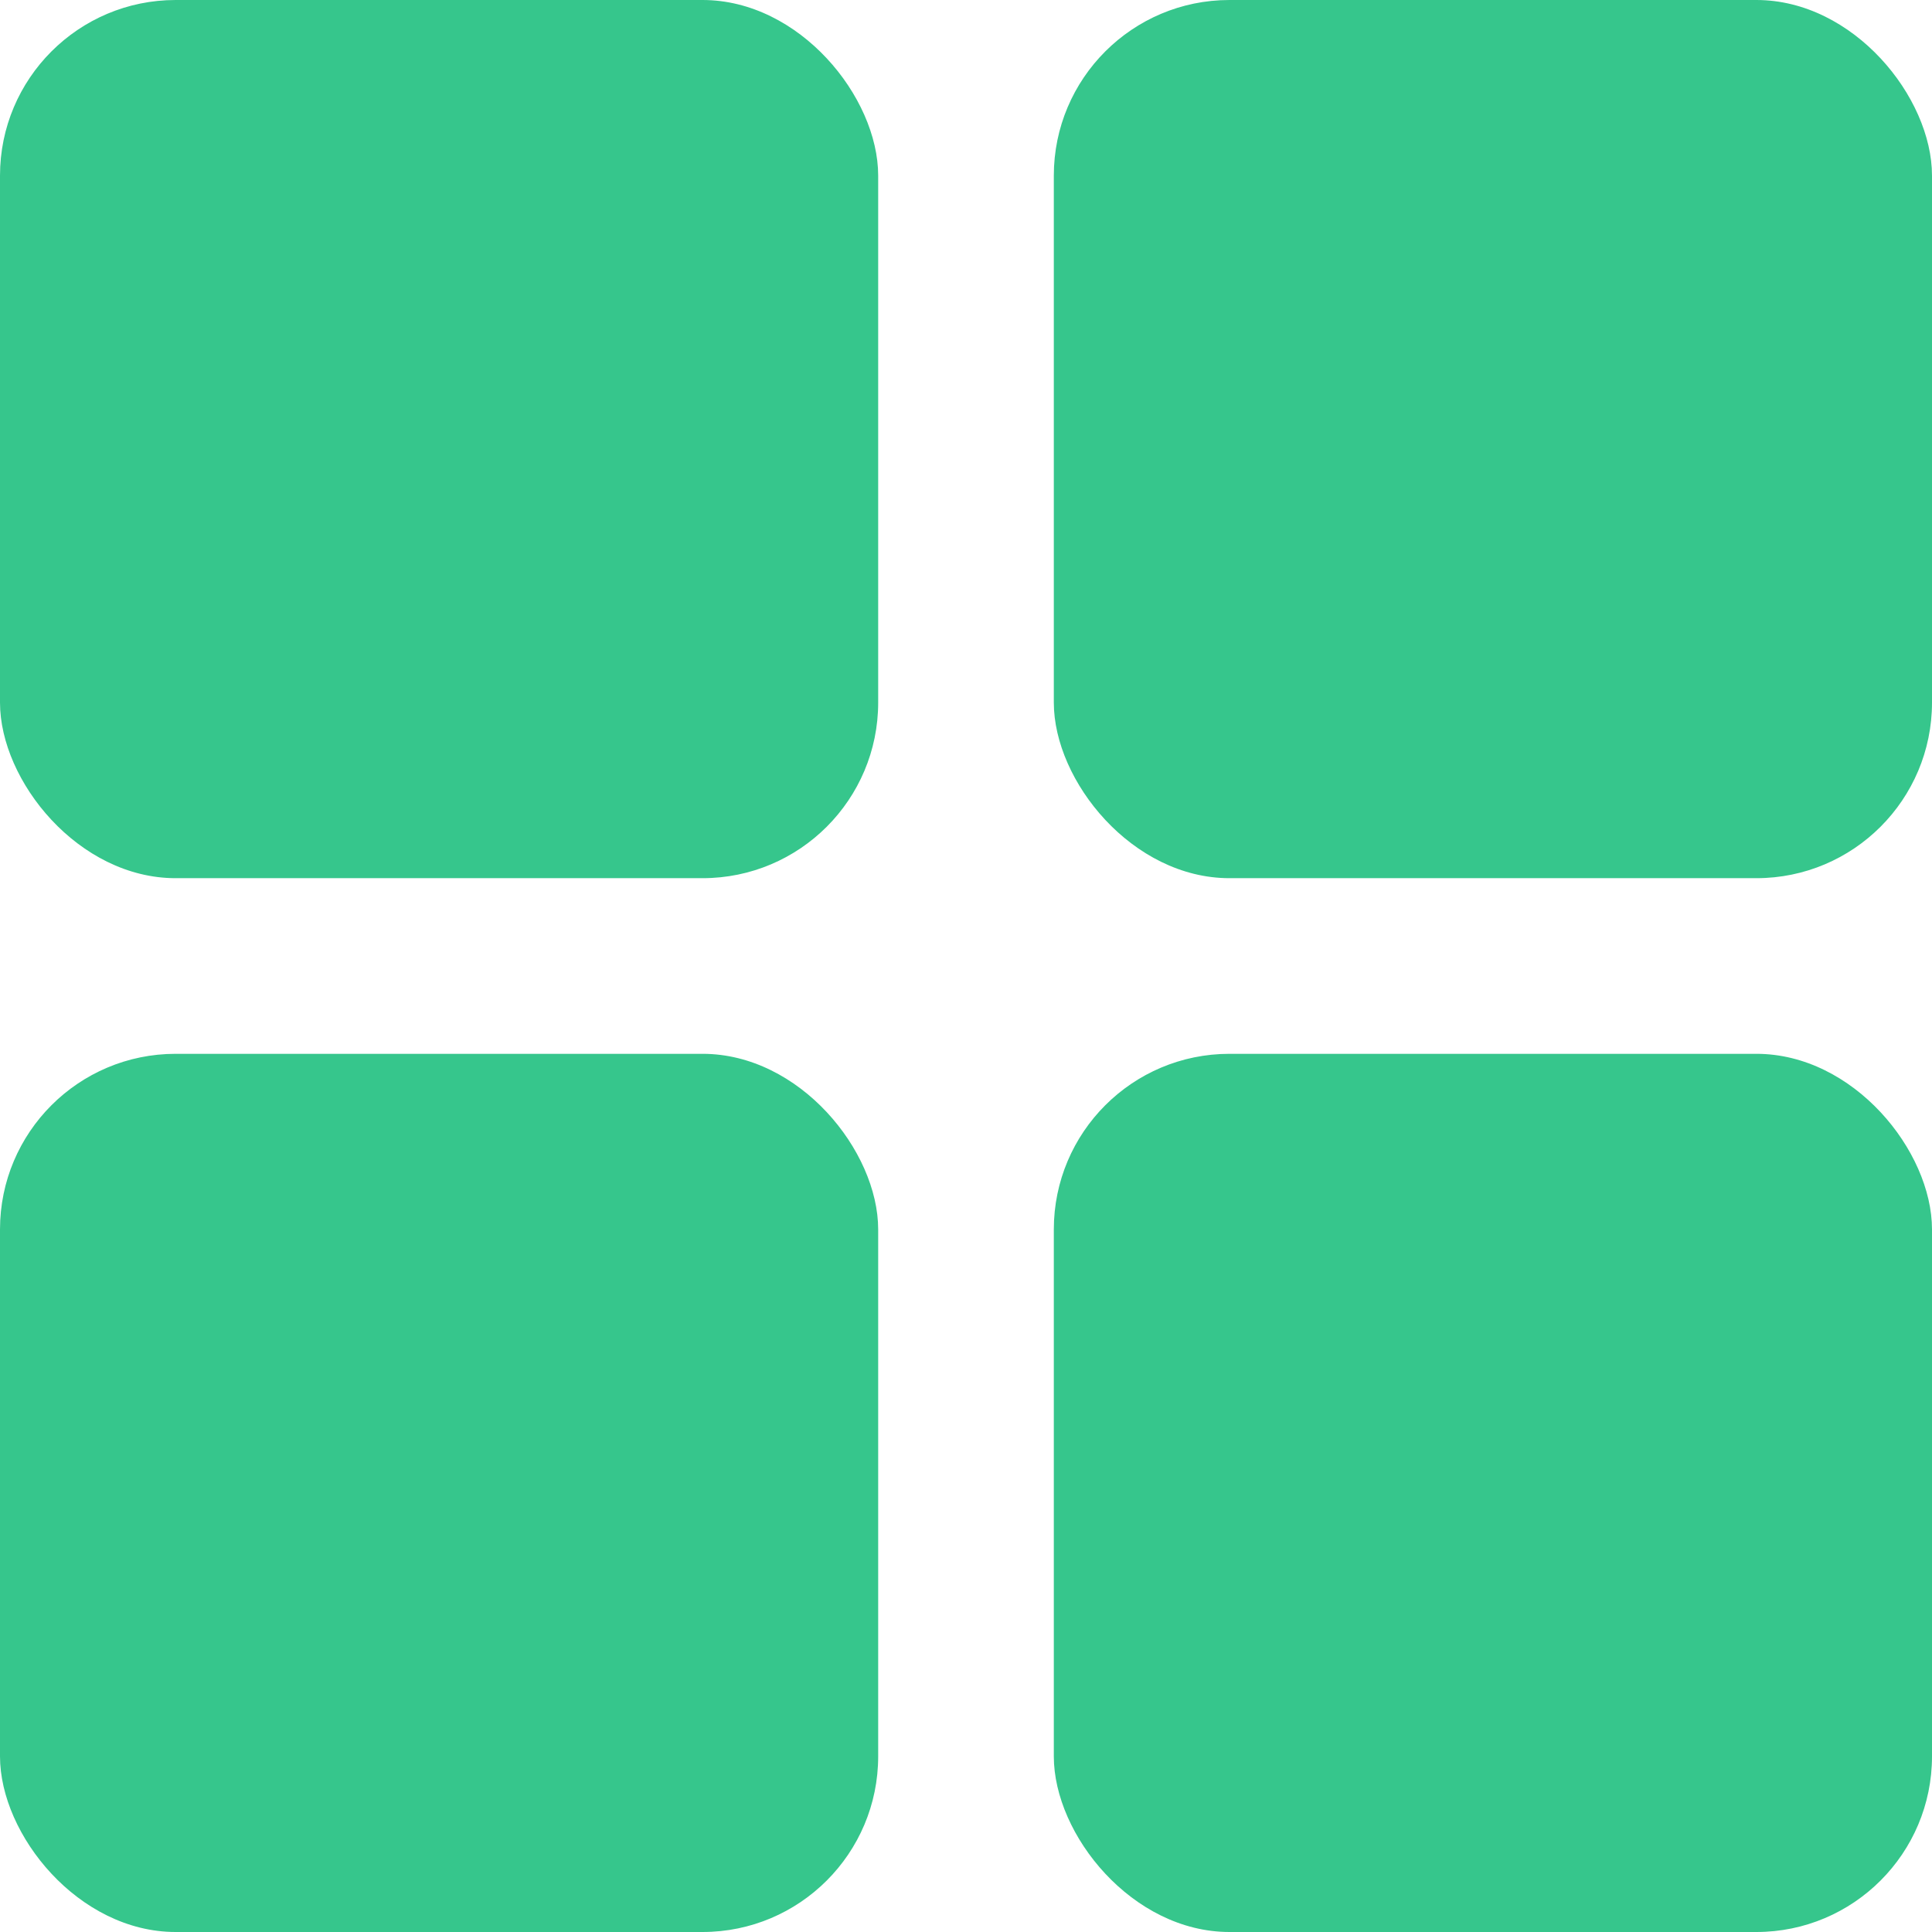
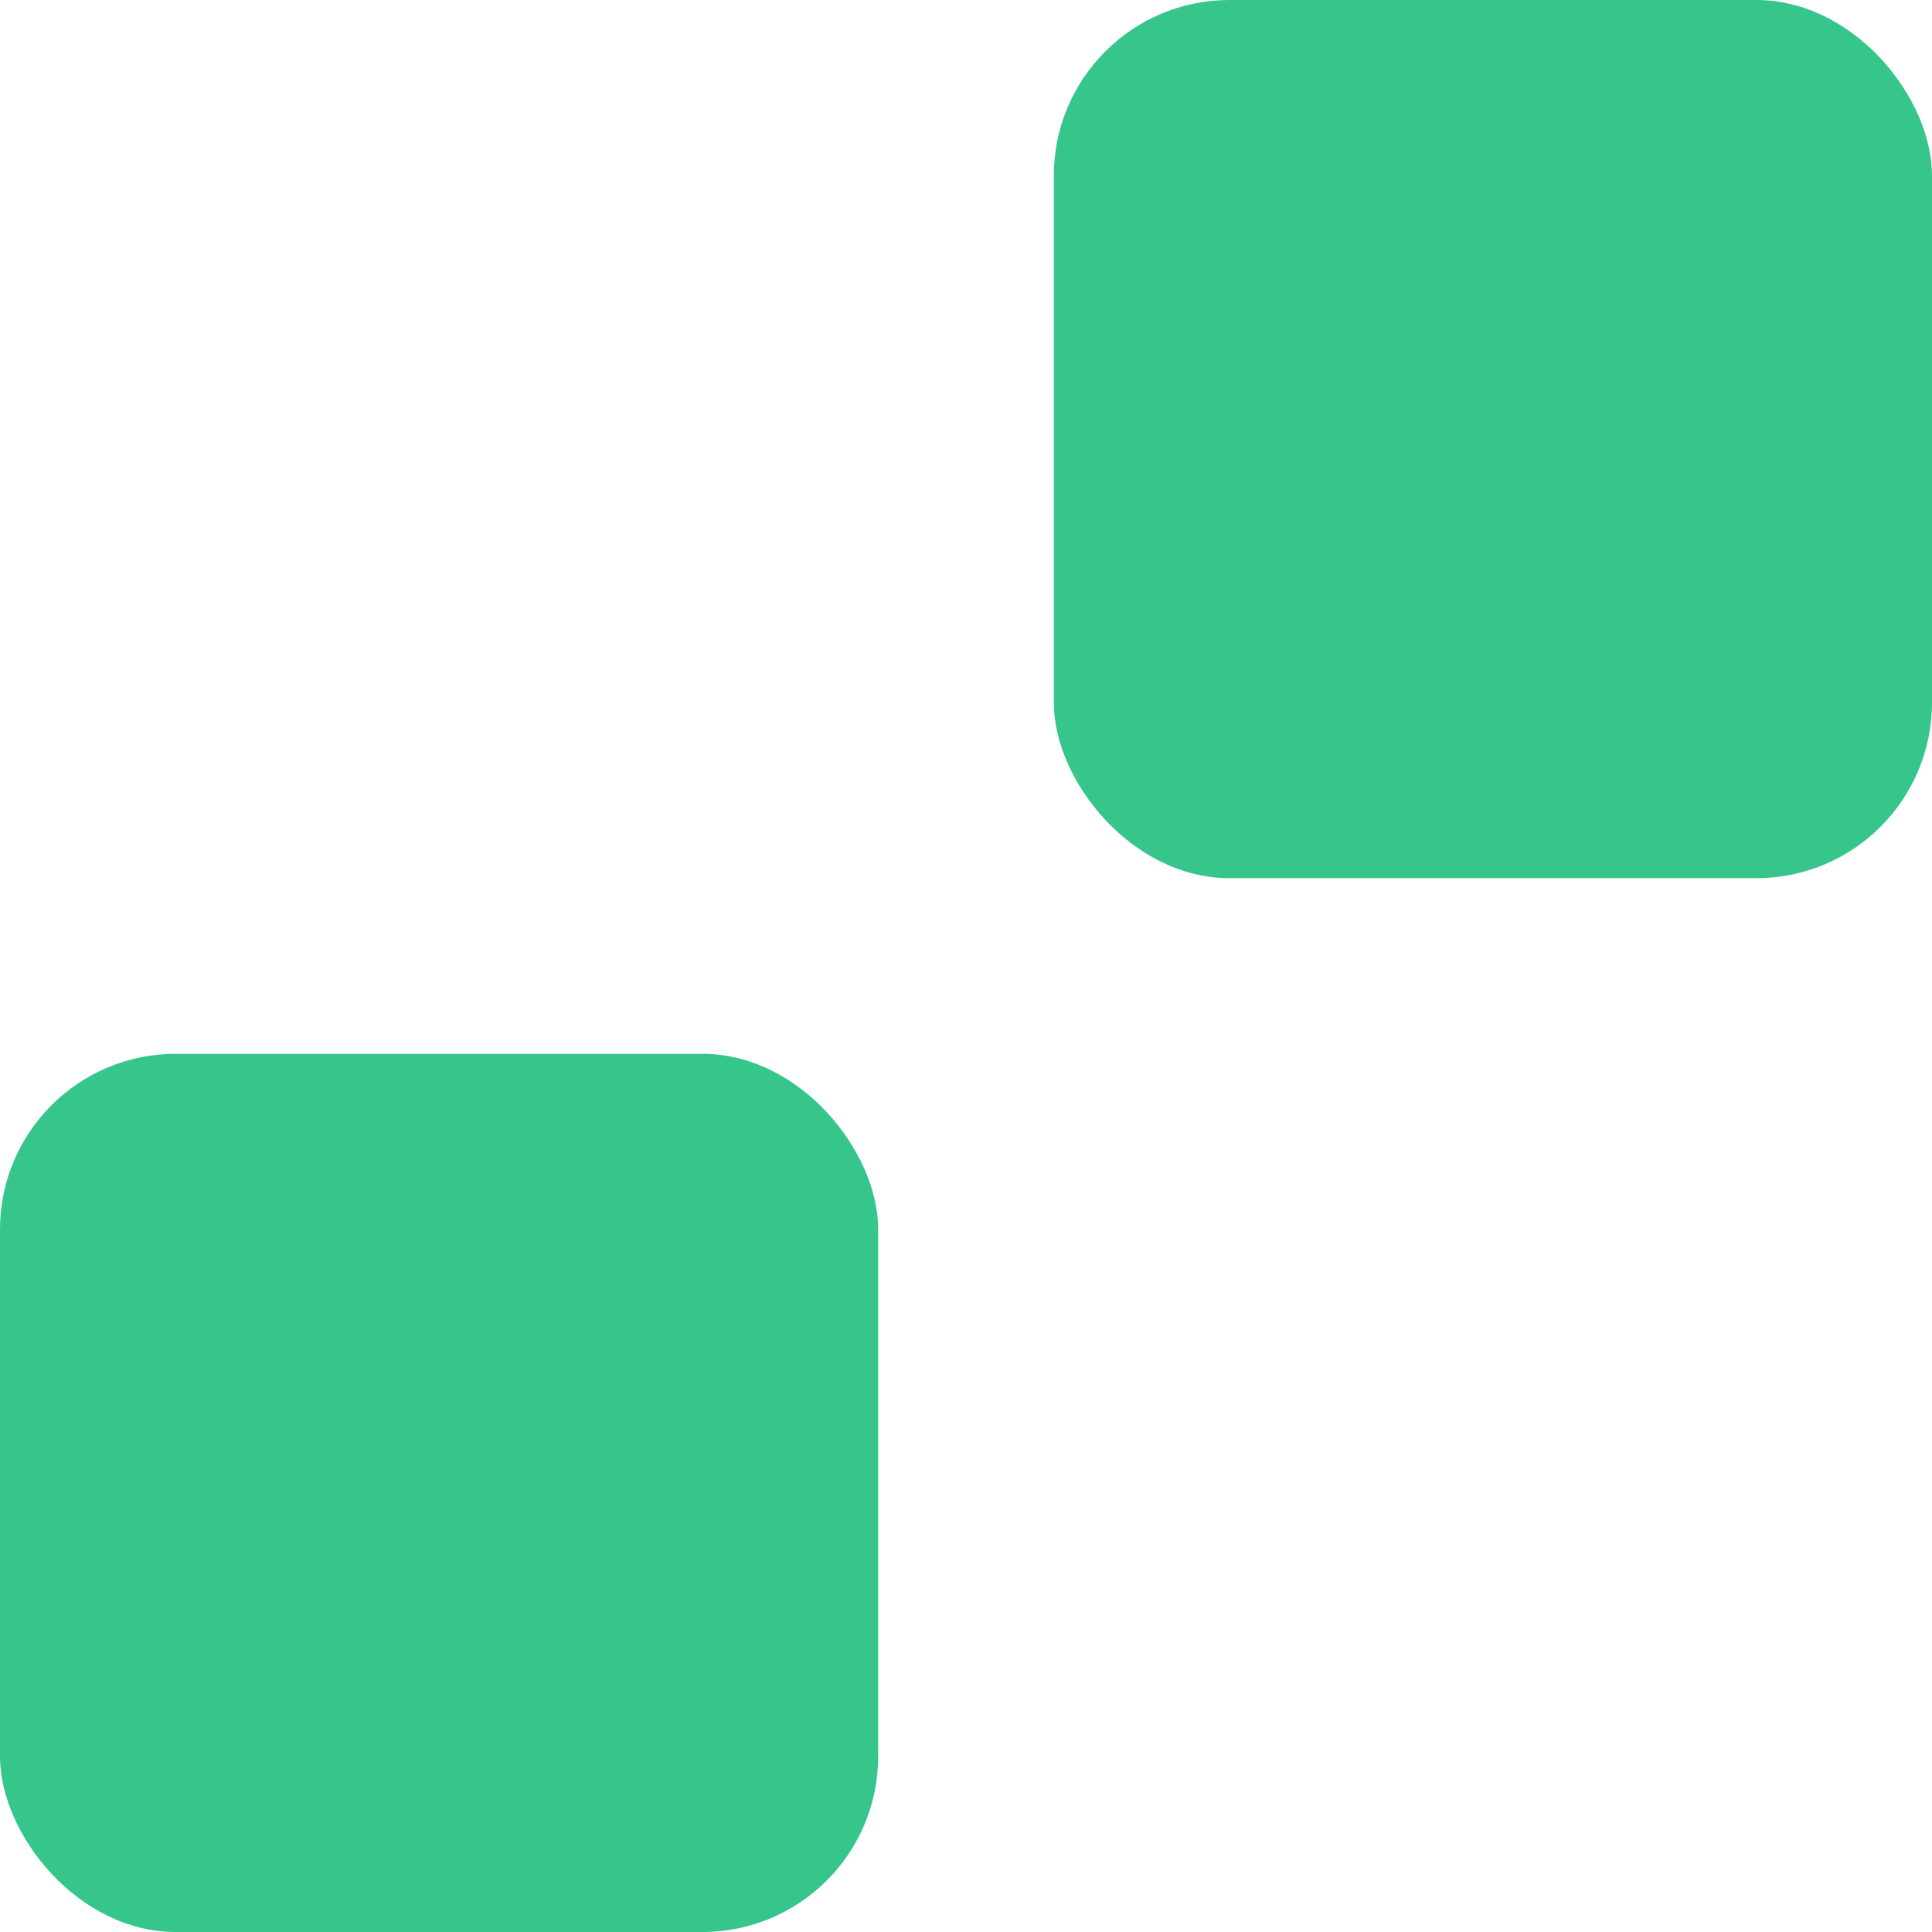
<svg xmlns="http://www.w3.org/2000/svg" width="33" height="33" viewBox="0 0 33 33" fill="none">
-   <rect width="15" height="15" rx="3" fill="#36C68C" />
  <rect y="18" width="15" height="15" rx="3" fill="#36C68C" />
  <rect x="18" width="15" height="15" rx="3" fill="#36C68C" />
-   <rect x="18" y="18" width="15" height="15" rx="3" fill="#36C68C" />
</svg>